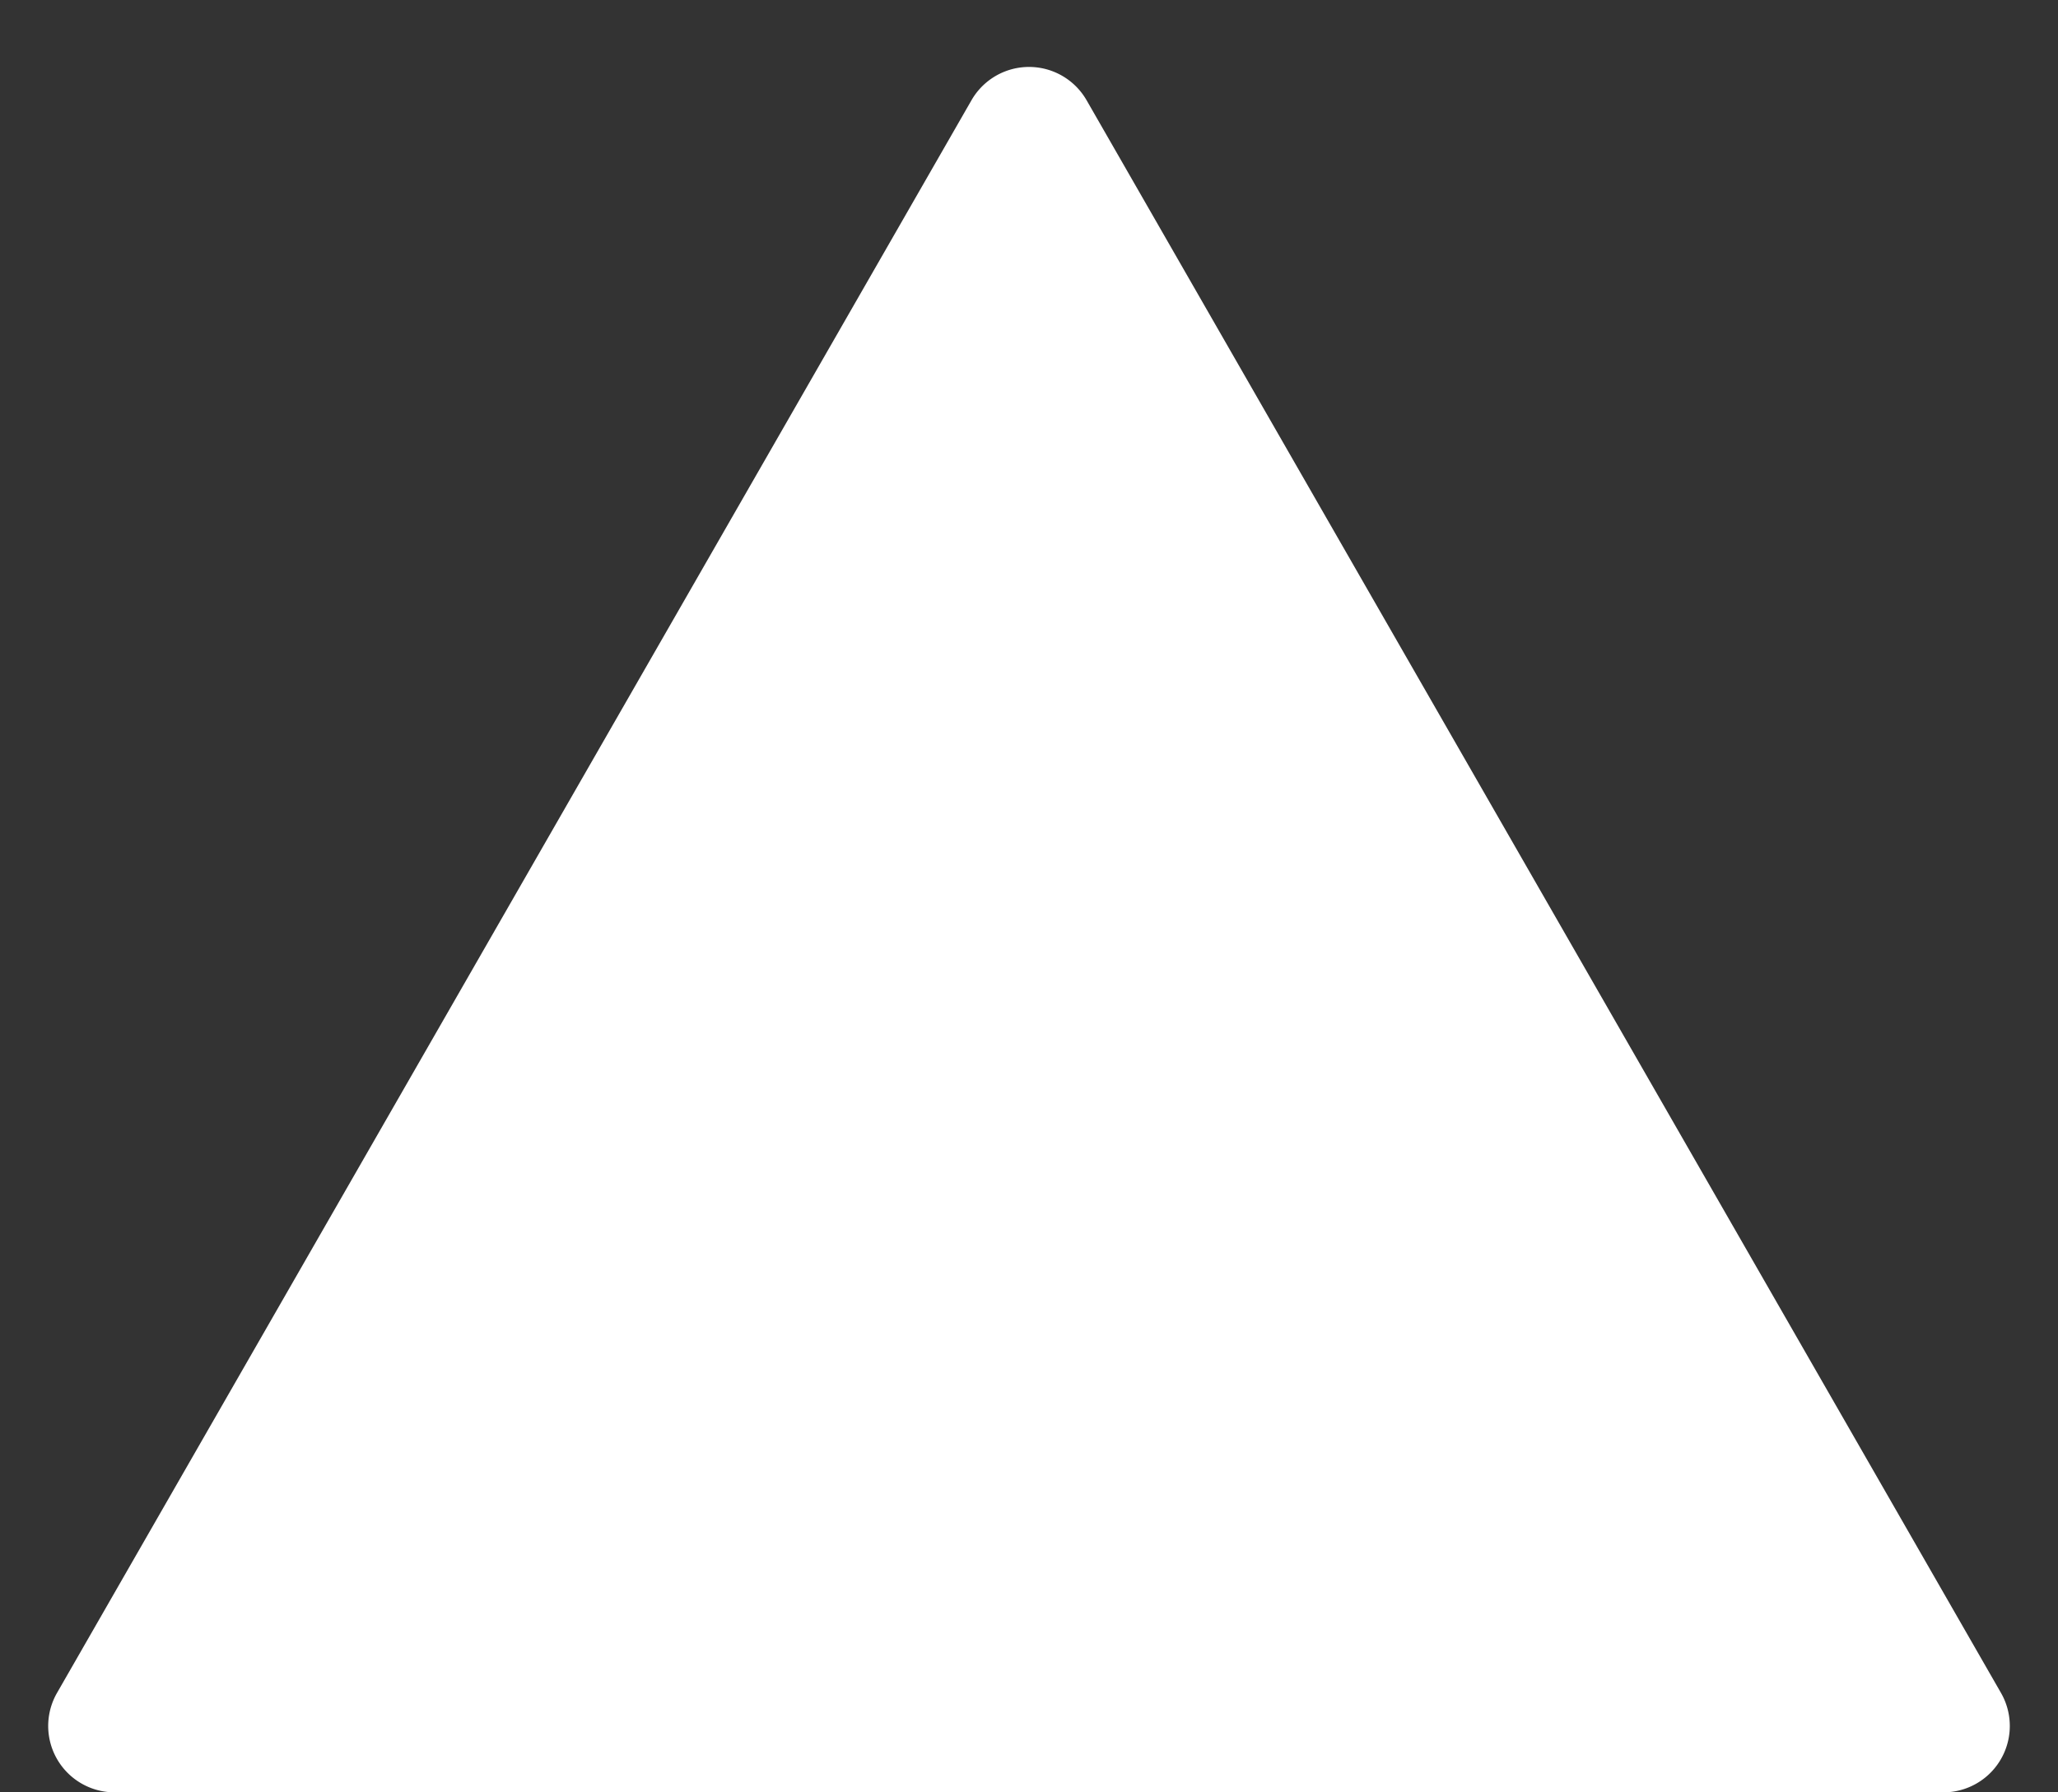
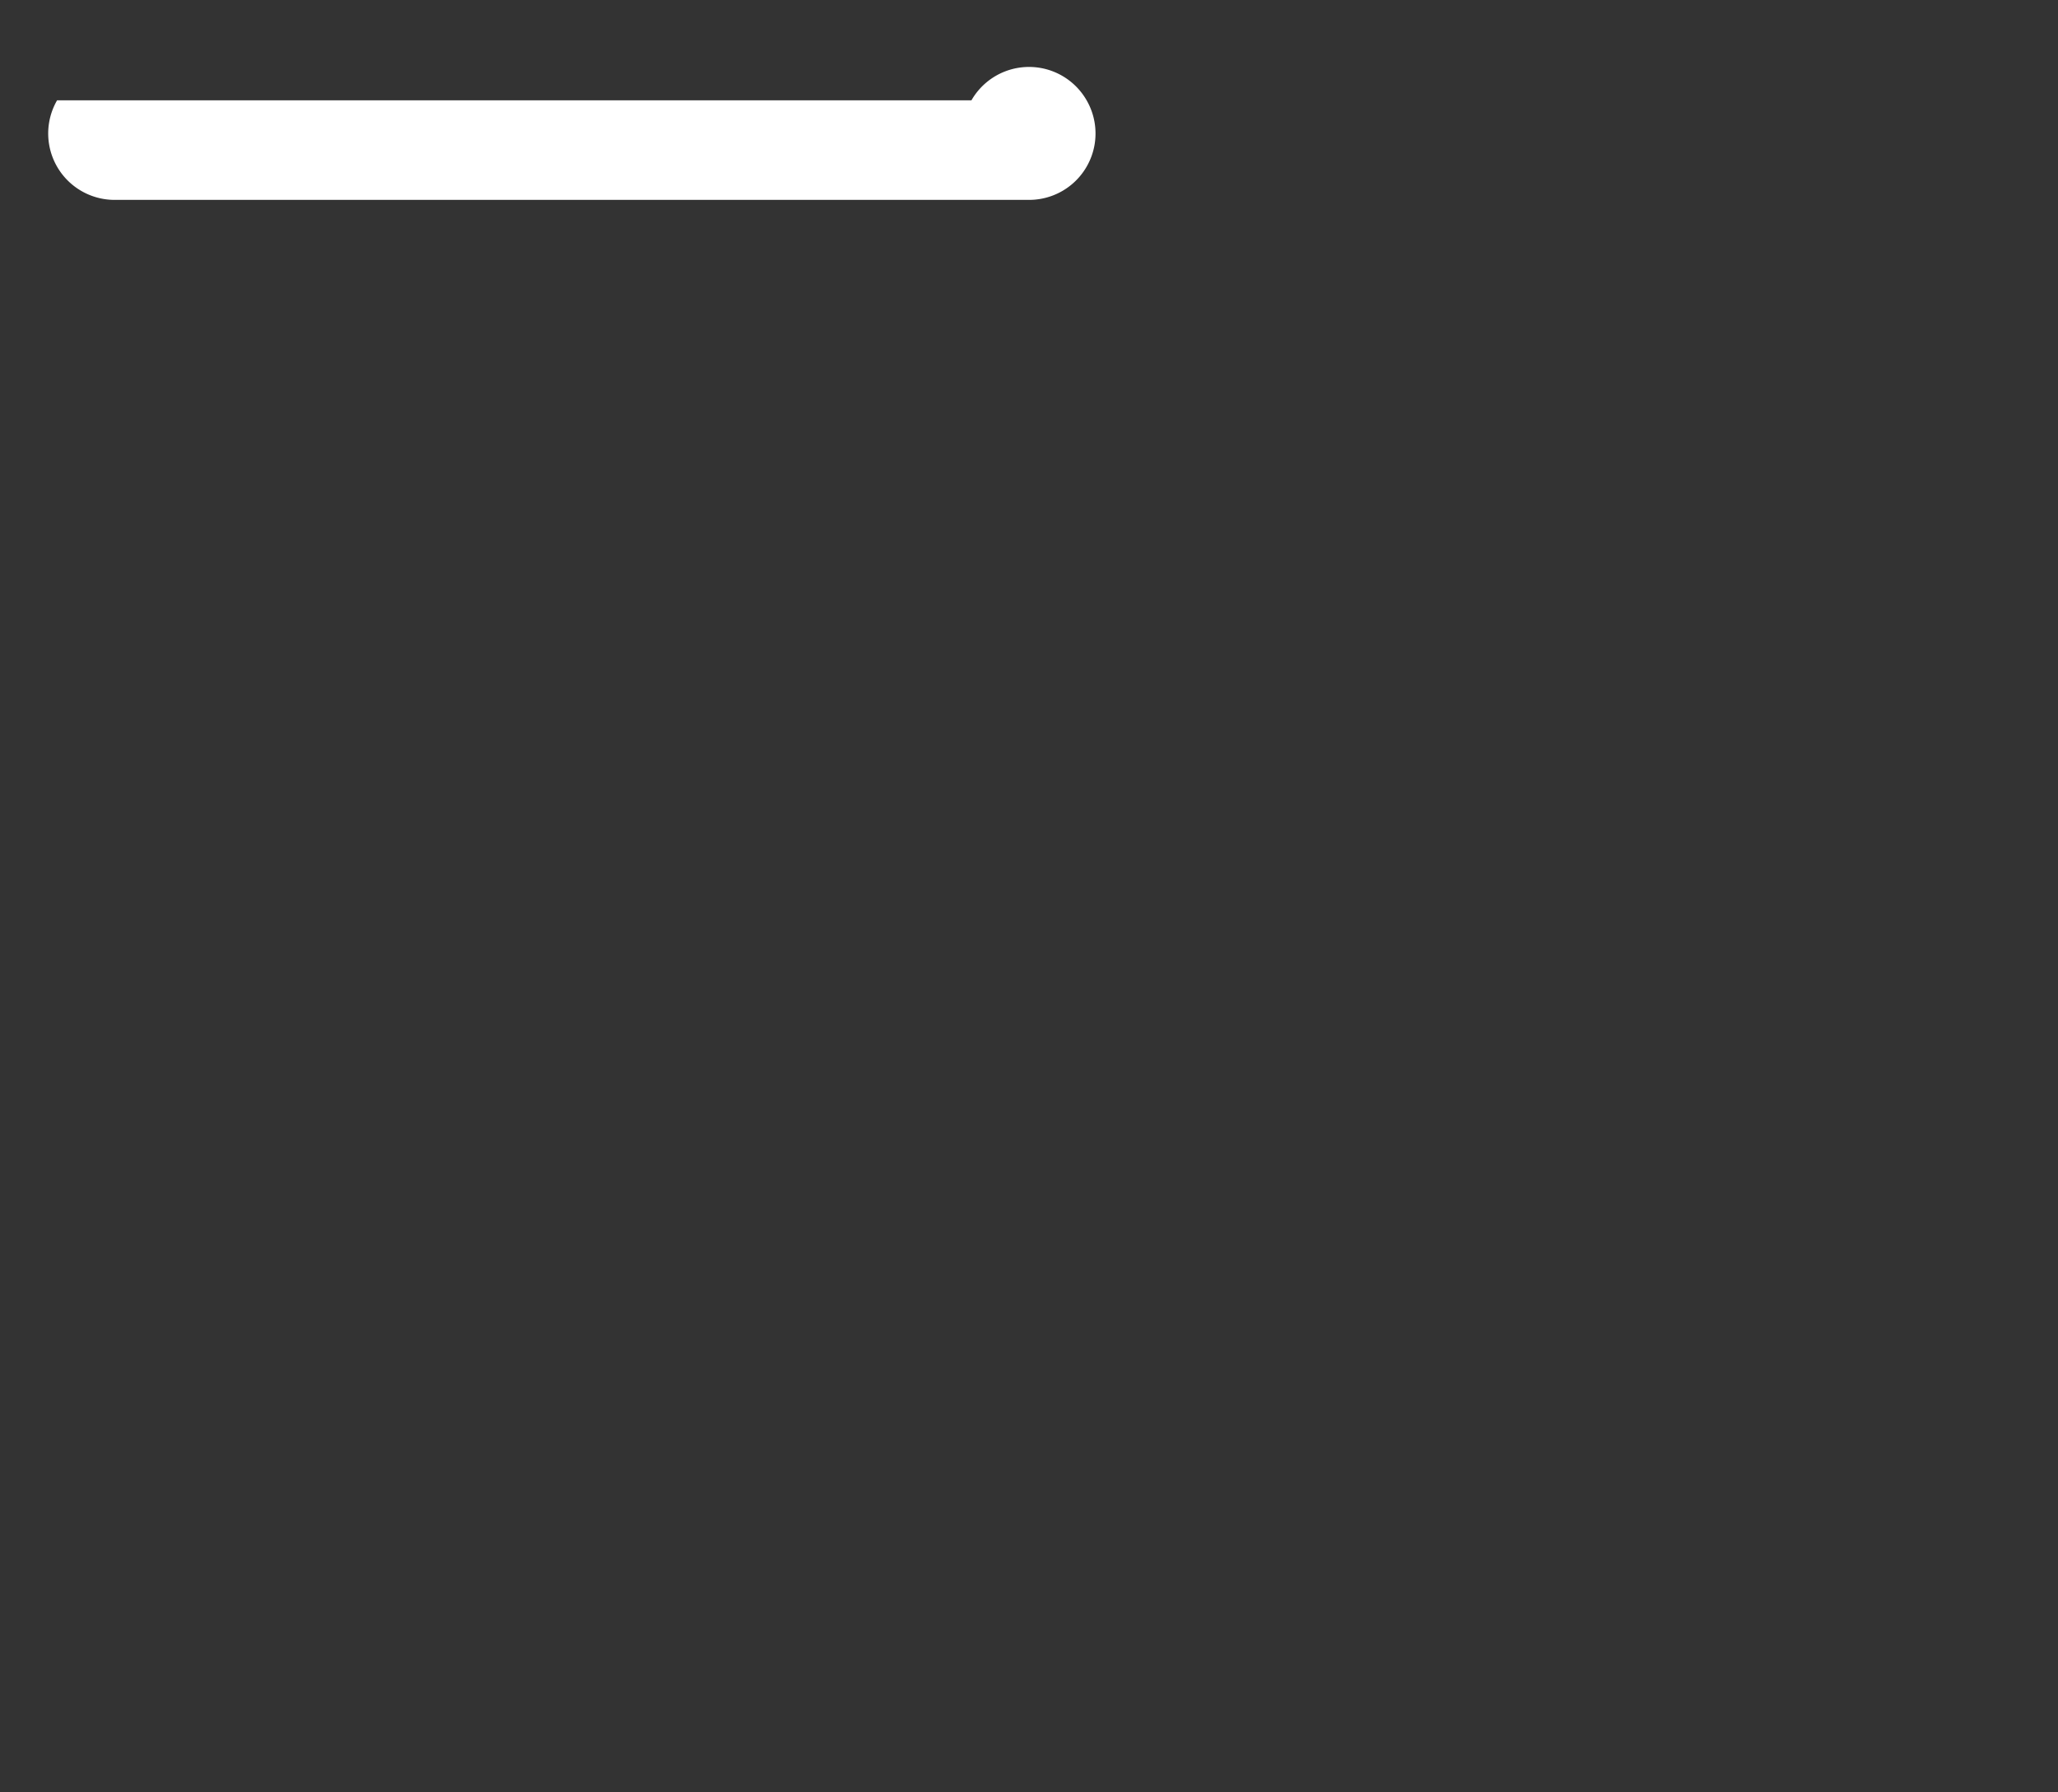
<svg xmlns="http://www.w3.org/2000/svg" width="31" height="27">
  <rect width="100%" height="100%" fill="#333333" stroke="none" />
-   <path d="M14.633 1.511a1 1 0 011.735 0L30.14 25.5a1 1 0 01-.867 1.5H1.727a1 1 0 01-.867-1.5z" fill="#fff" />
+   <path d="M14.633 1.511a1 1 0 011.735 0a1 1 0 01-.867 1.5H1.727a1 1 0 01-.867-1.5z" fill="#fff" />
</svg>